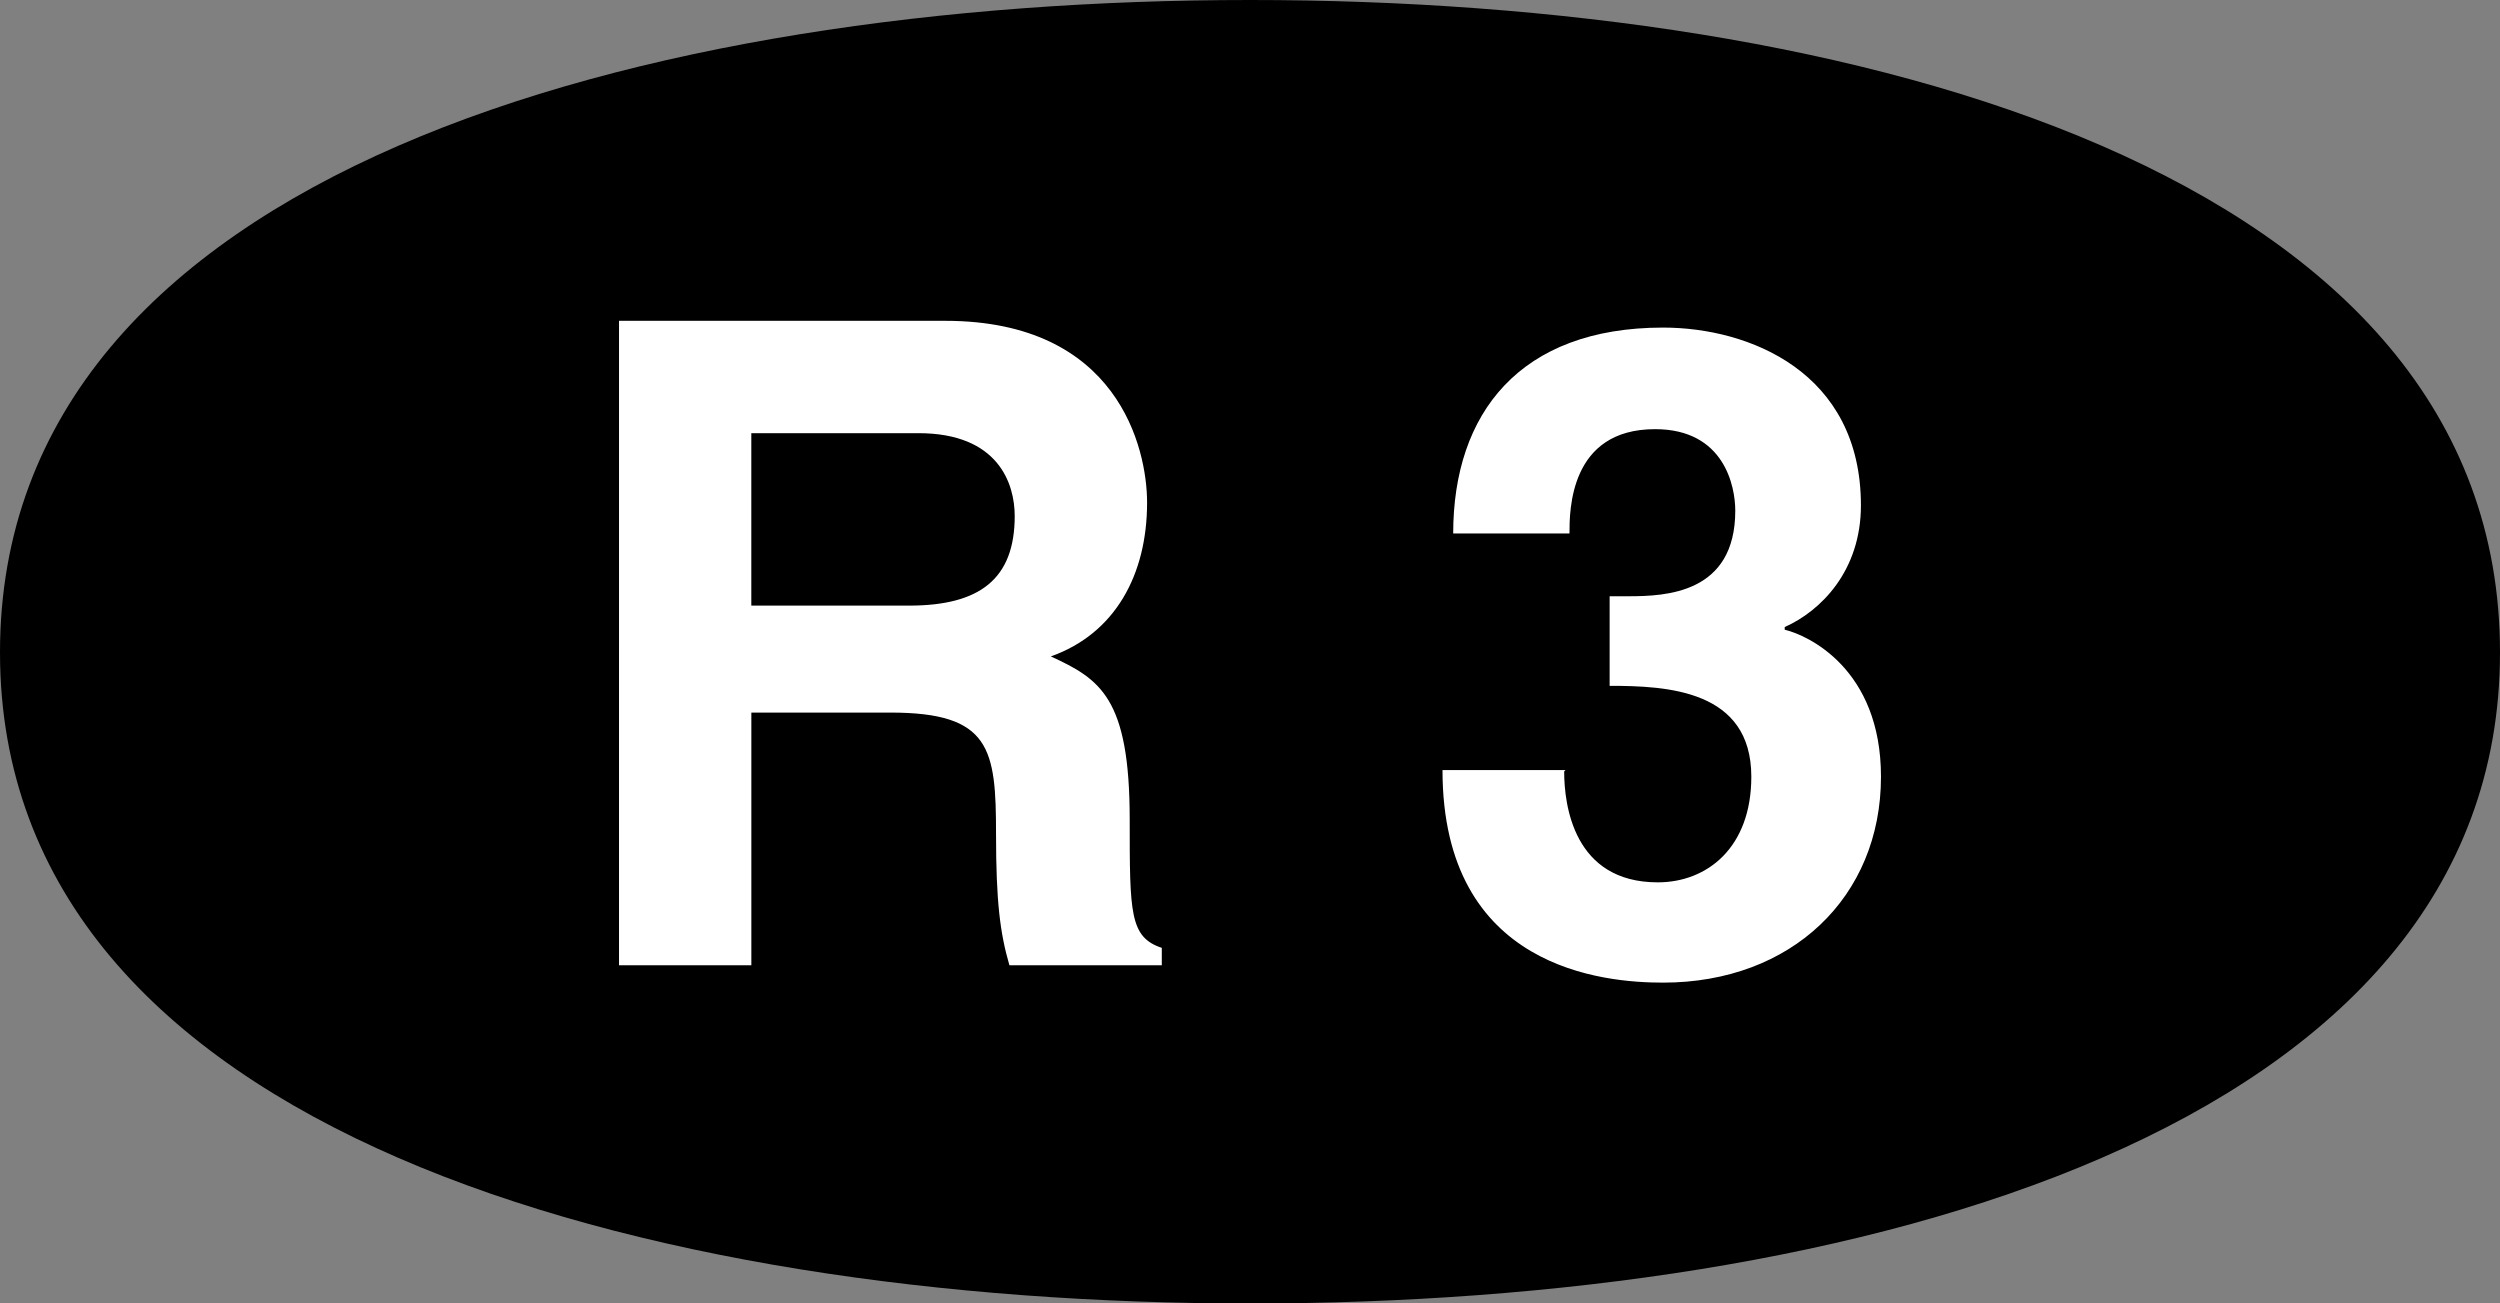
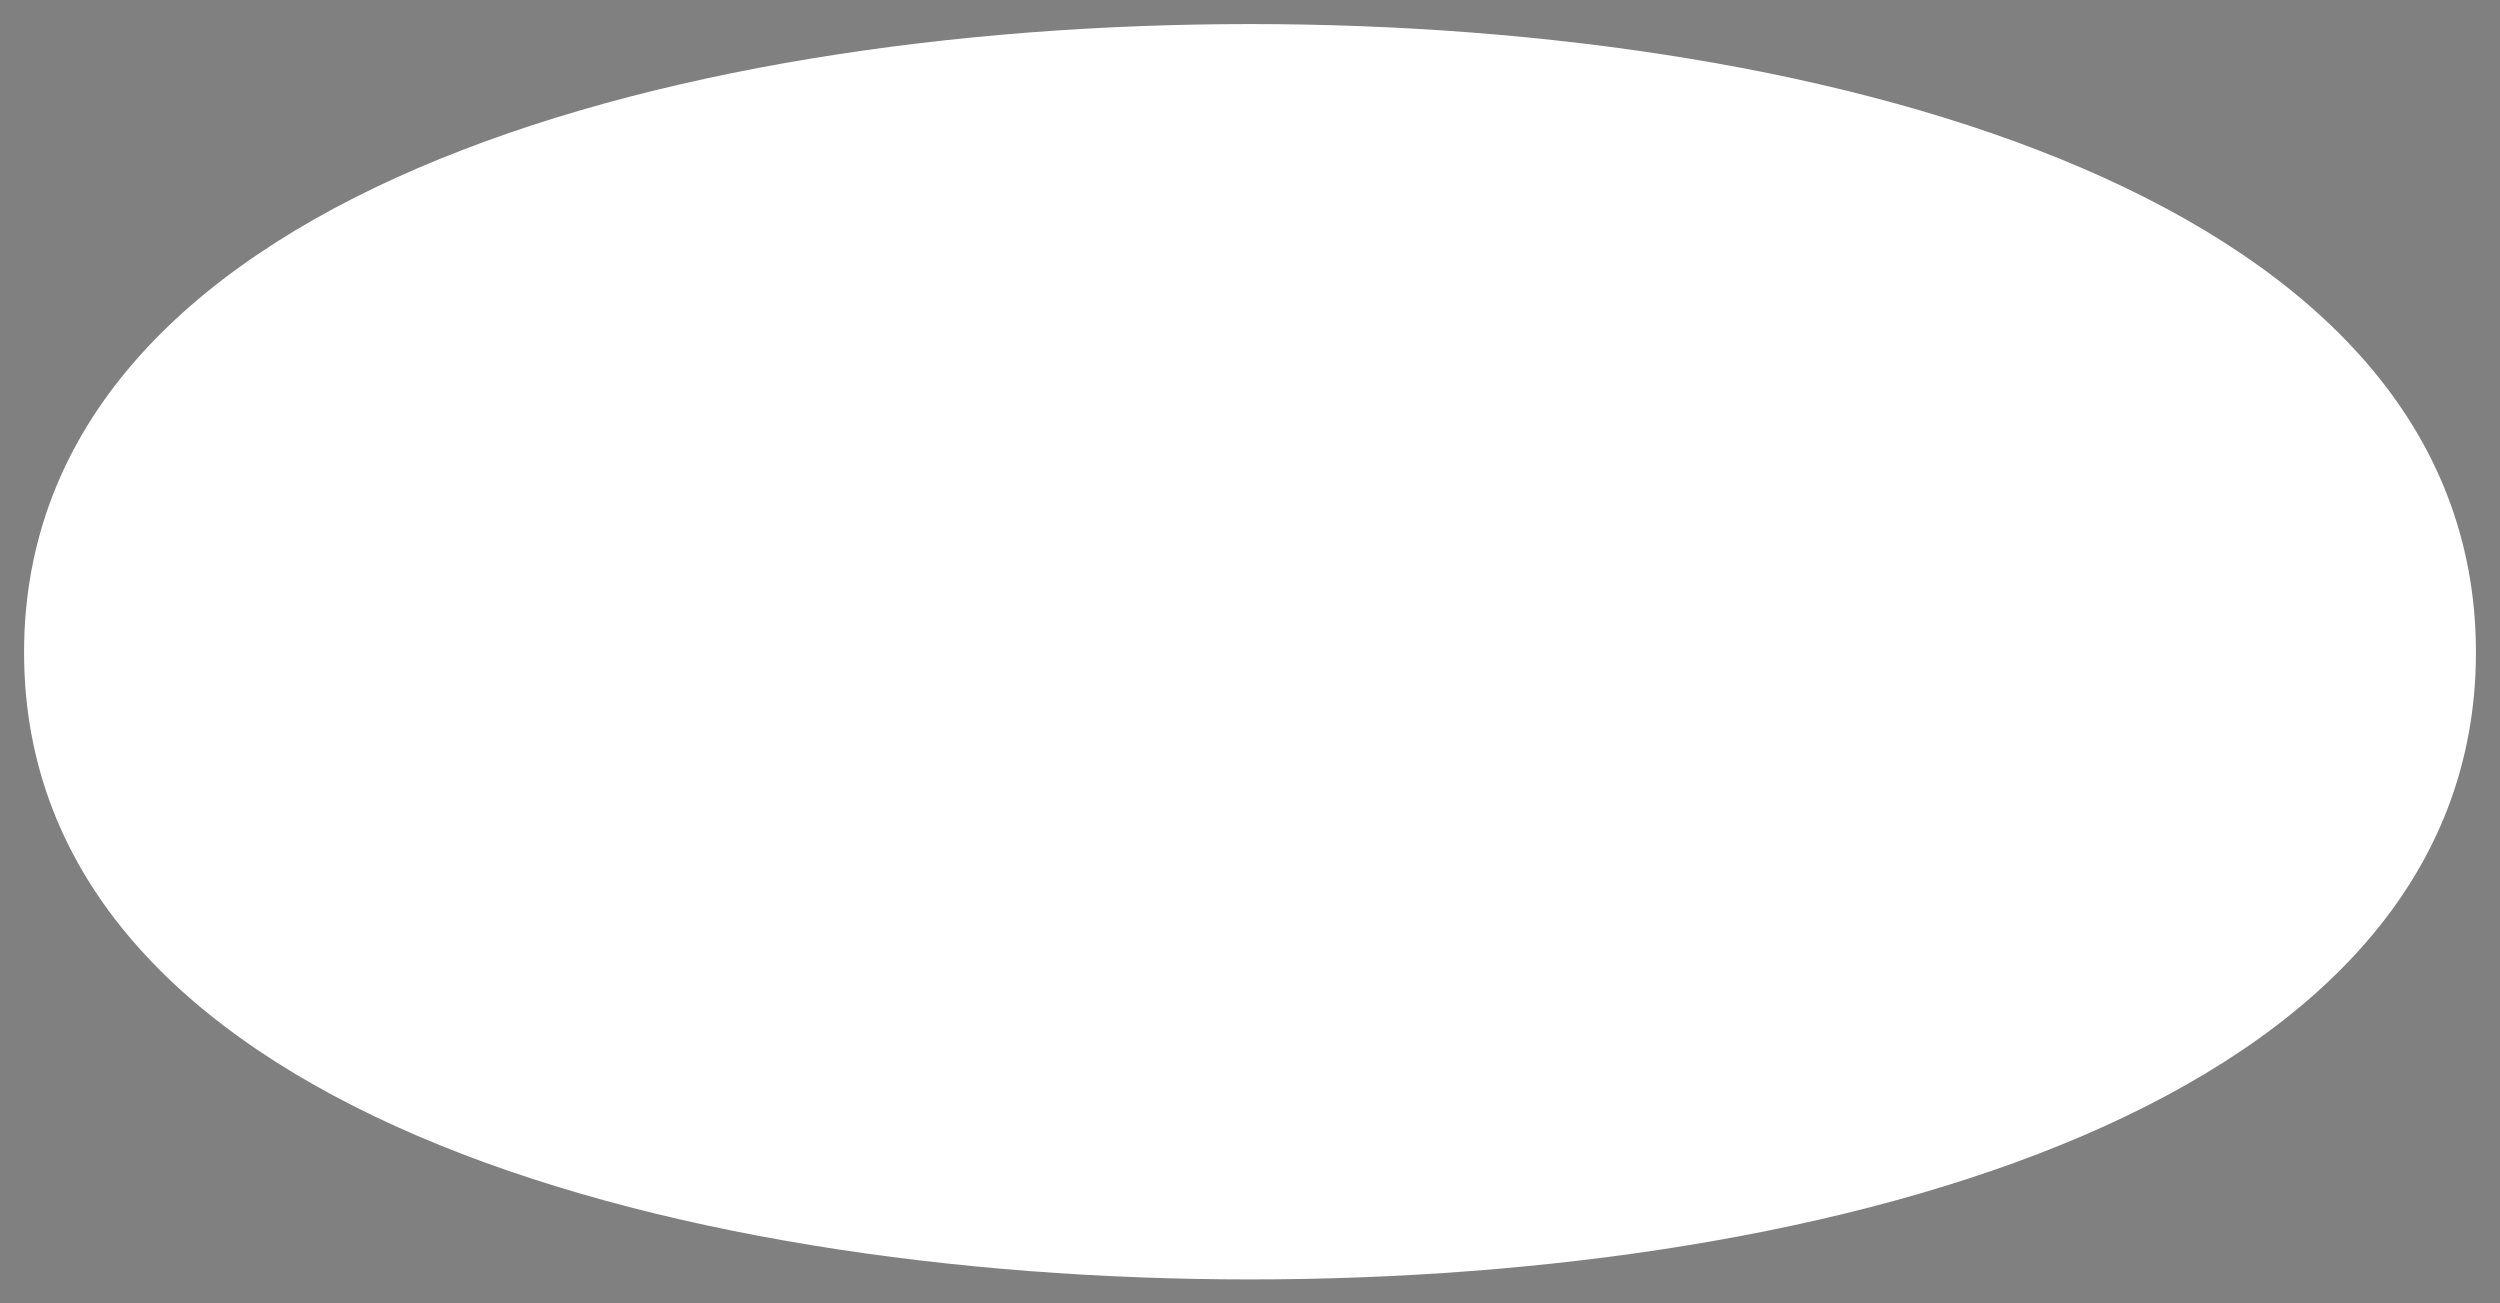
<svg xmlns="http://www.w3.org/2000/svg" id="a" viewBox="0 0 67.312 35.096">
  <rect x="0" y="0" width="67.312" height="35.096" fill="#808080" stroke="none" />
  <defs>
    <style>.b{fill:#fff;}</style>
  </defs>
  <path class="b" d="M33.656,.648c15.766,0,33.008,4.715,33.008,16.918s-17.242,16.882-33.008,16.882S.648,29.768,.648,17.566,17.89,.648,33.656,.648Z" />
-   <path d="M0,17.566C0,4.607,17.386,0,33.656,0s33.656,4.607,33.656,17.566c0,12.922-17.386,17.53-33.656,17.53S0,30.488,0,17.566Zm27.177,8.423h4.104v-.468c-.864-.288-.864-.935-.864-3.456,0-3.275-.792-3.779-2.124-4.391,1.728-.612,2.592-2.196,2.592-4.14,0-1.476-.792-4.896-5.435-4.896h-8.783V25.989h3.563v-6.803h3.744c2.7,0,2.844,.972,2.844,3.275,0,1.8,.108,2.664,.36,3.528Zm.144-12.095c0-.864-.432-2.231-2.592-2.231h-4.5v4.643h4.248c1.908,0,2.844-.72,2.844-2.412Zm16.522,2.16h-.504v2.412c1.548,0,3.815,.108,3.815,2.447,0,1.908-1.188,2.844-2.519,2.844-2.268,0-2.52-2.087-2.52-2.987l.036-.036h-3.312c0,5.363,4.356,5.723,5.939,5.723,3.456,0,5.867-2.304,5.867-5.543,0-2.916-1.98-3.815-2.592-3.959v-.072c.972-.432,2.052-1.512,2.052-3.275,0-3.6-3.023-4.788-5.327-4.788-3.852,0-5.651,2.304-5.651,5.543h3.131c0-.612,0-2.808,2.304-2.808,1.872,0,2.16,1.548,2.16,2.195,0,2.232-1.872,2.304-2.879,2.304Z" />
</svg>